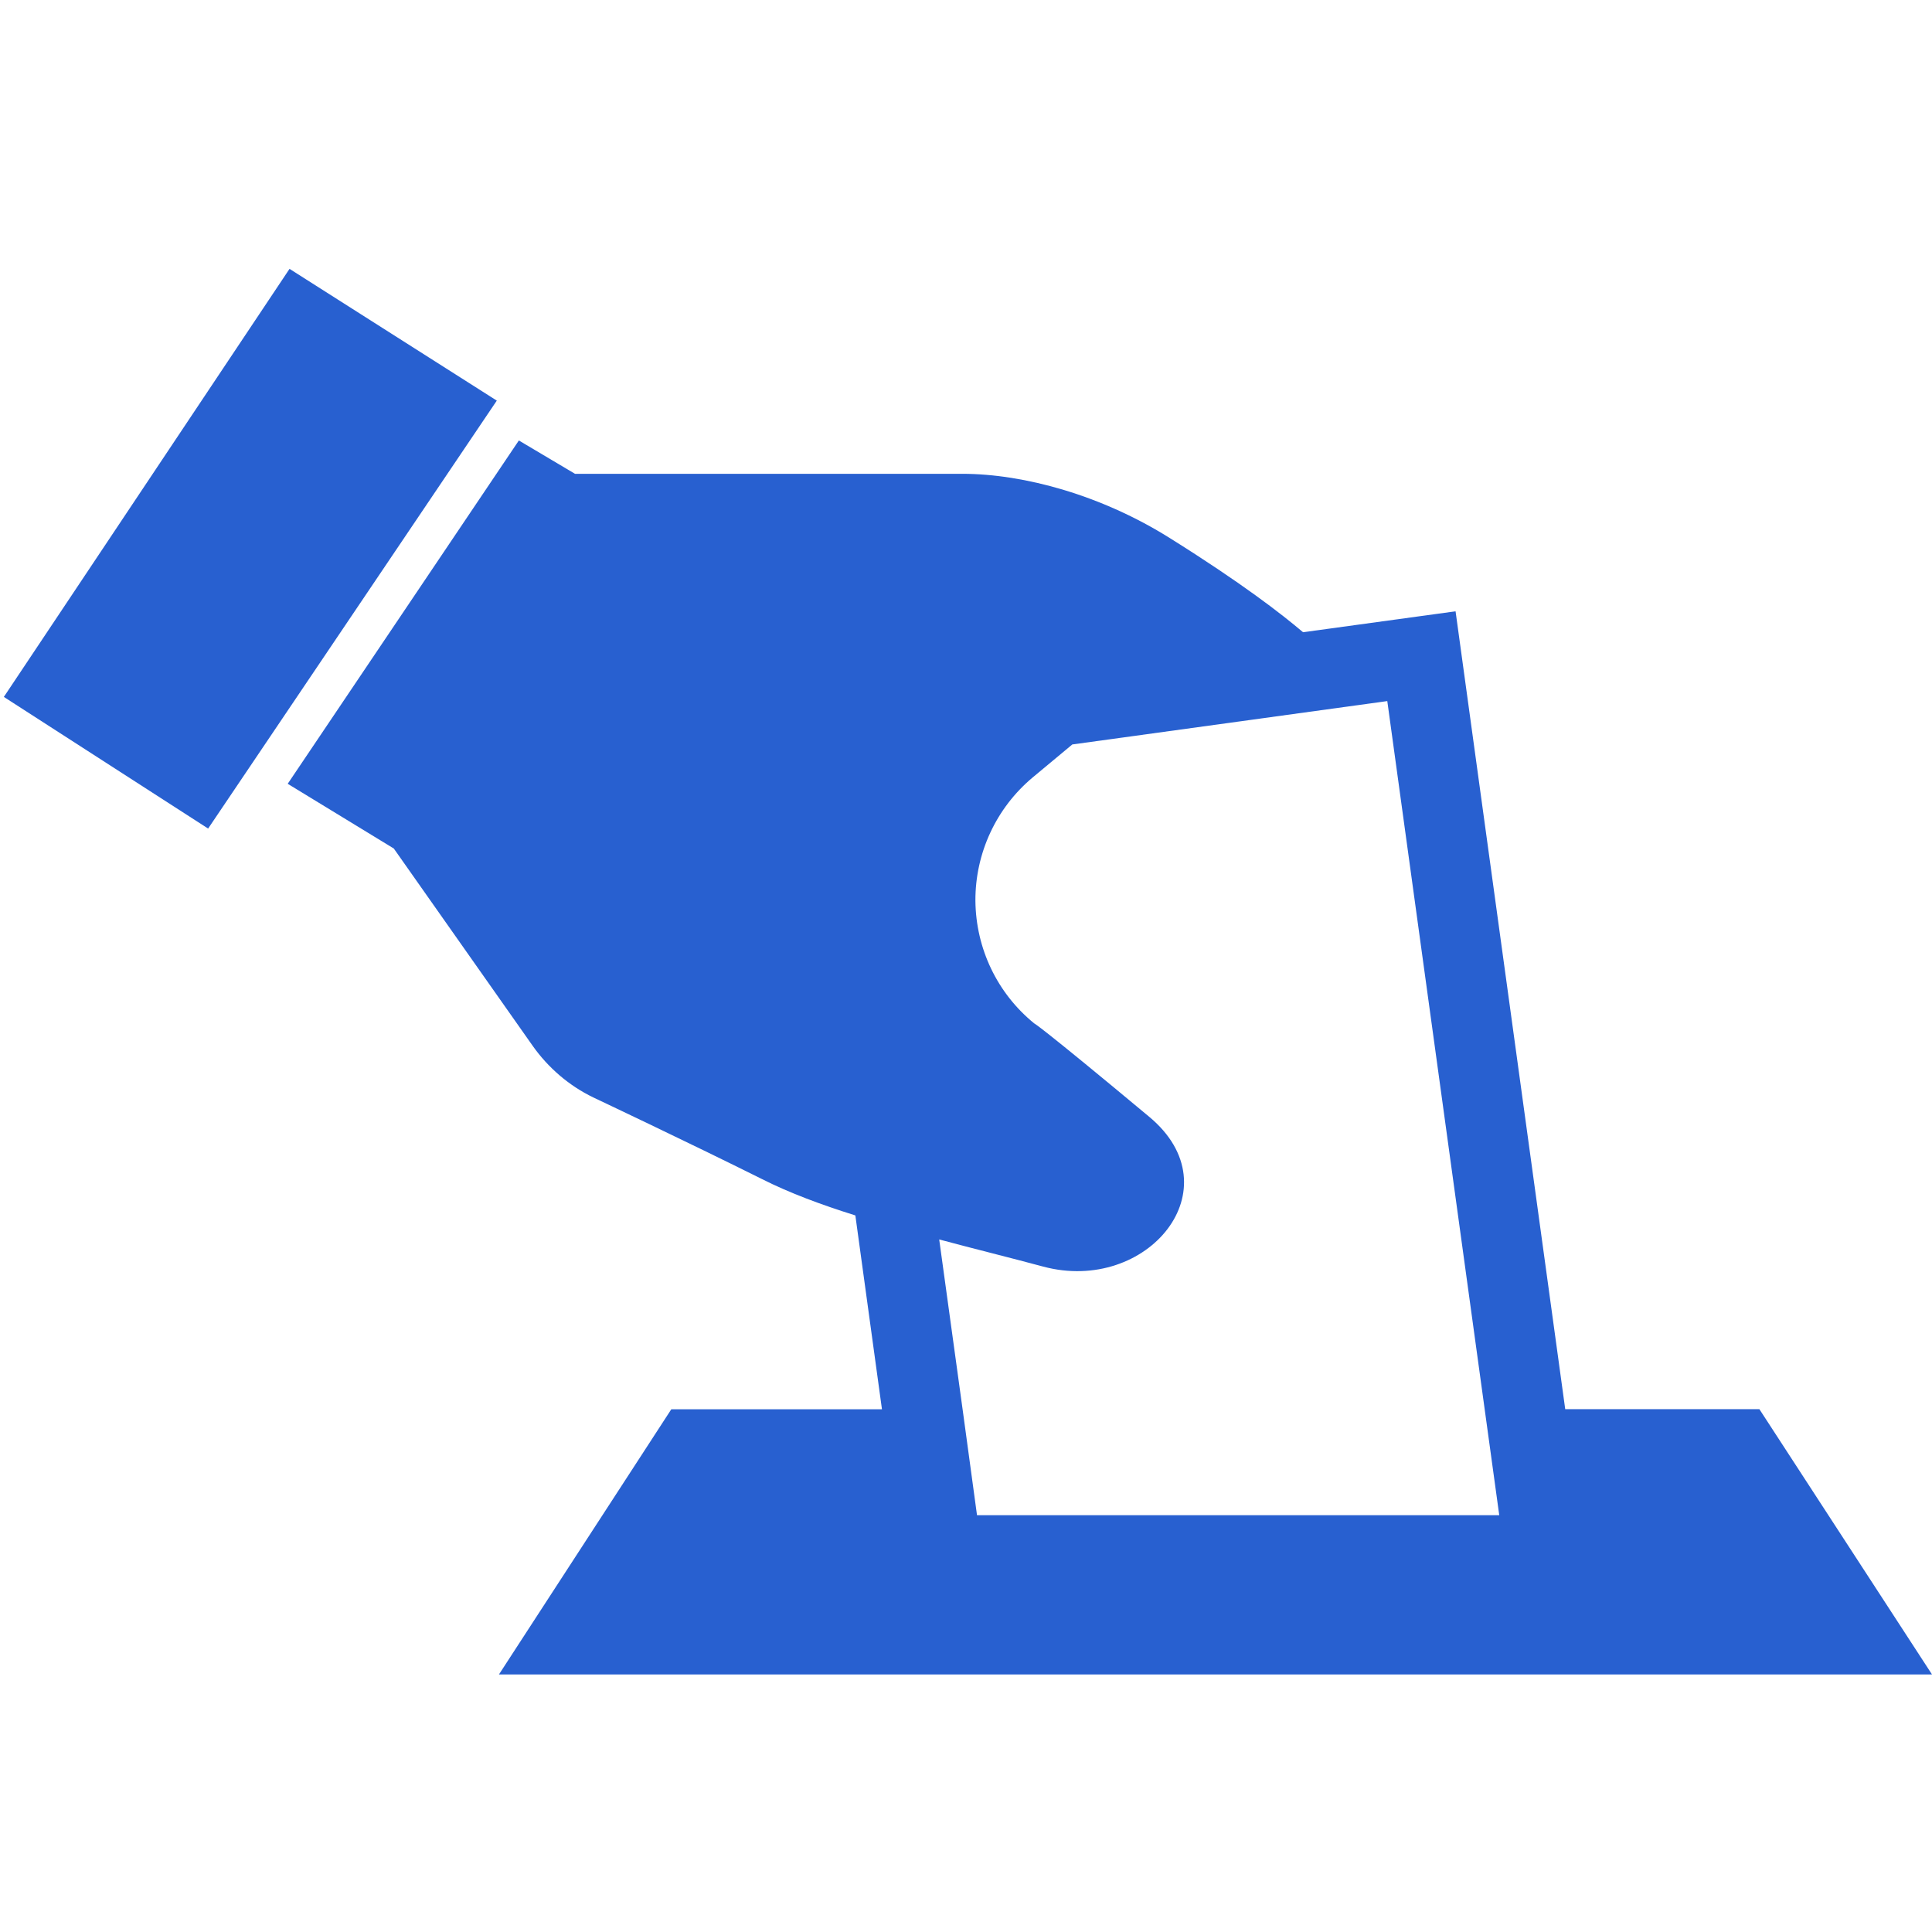
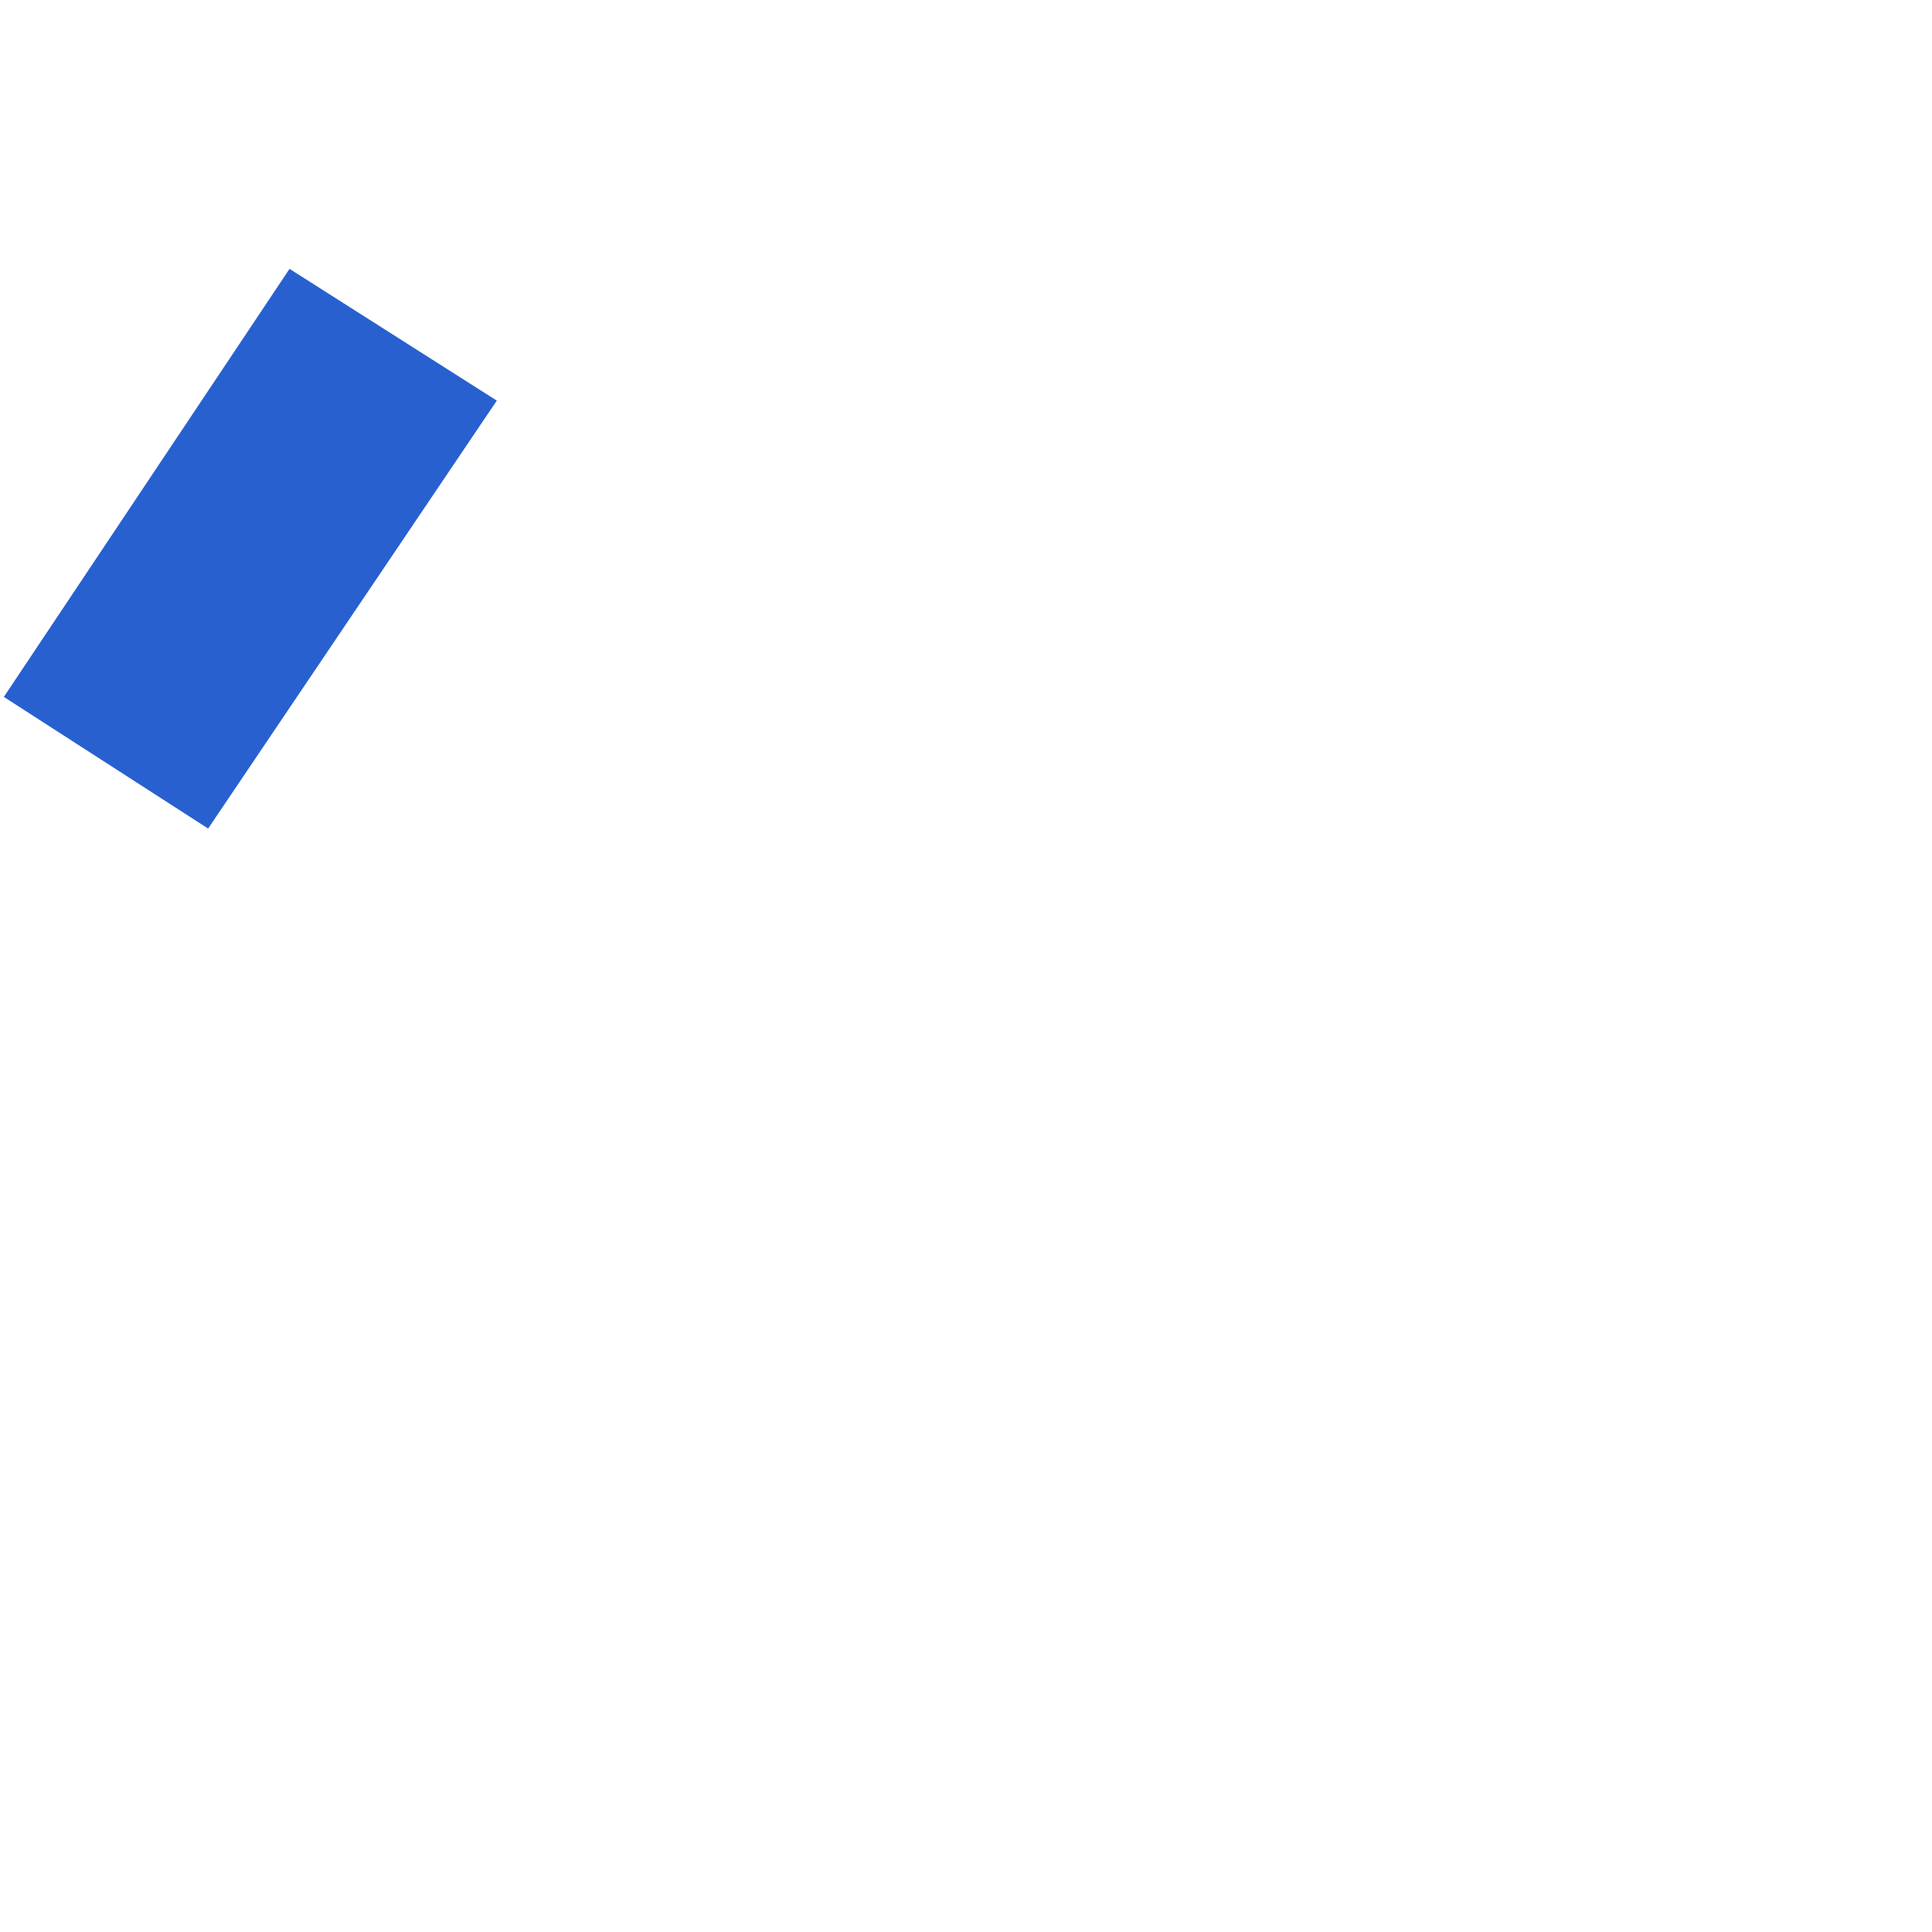
<svg xmlns="http://www.w3.org/2000/svg" version="1.1" id="_x32_" x="0px" y="0px" width="100px" height="100px" viewBox="0 0 100 100" enable-background="new 0 0 100 100" xml:space="preserve">
  <g>
-     <path fill="#2860D0" d="M25.826,86.669H100l-8.934-13.73h-10.05l-5.676-41.298l-7.895,1.083c-1.081-0.92-3.193-2.561-6.913-4.884   c-3.482-2.185-7.499-3.316-10.734-3.316c-9.424,0-20.037,0-20.037,0l-2.905-1.725L14.892,40.569l5.491,3.35l7.185,10.208   c0.803,1.138,1.883,2.068,3.136,2.674c0,0,4.863,2.297,8.75,4.234c1.397,0.705,3.049,1.322,4.819,1.875l1.377,10.033H34.747   L25.826,86.669z M53.993,65.558c5.396,1.445,9.939-4.045,5.495-7.749c-5.772-4.812-5.95-4.832-5.95-4.832   c-1.92-1.557-3.028-3.88-3.051-6.354c-0.011-2.46,1.071-4.799,2.968-6.386l2.048-1.704l16.303-2.245l5.04,36.65l0.755,5.489H50.57   l-0.747-5.489l-1.21-8.784C50.437,64.643,52.283,65.097,53.993,65.558z" />
    <polygon fill="#2860D0" points="14.986,13.916 0.199,36.072 10.773,42.886 25.714,20.736  " />
  </g>
</svg>